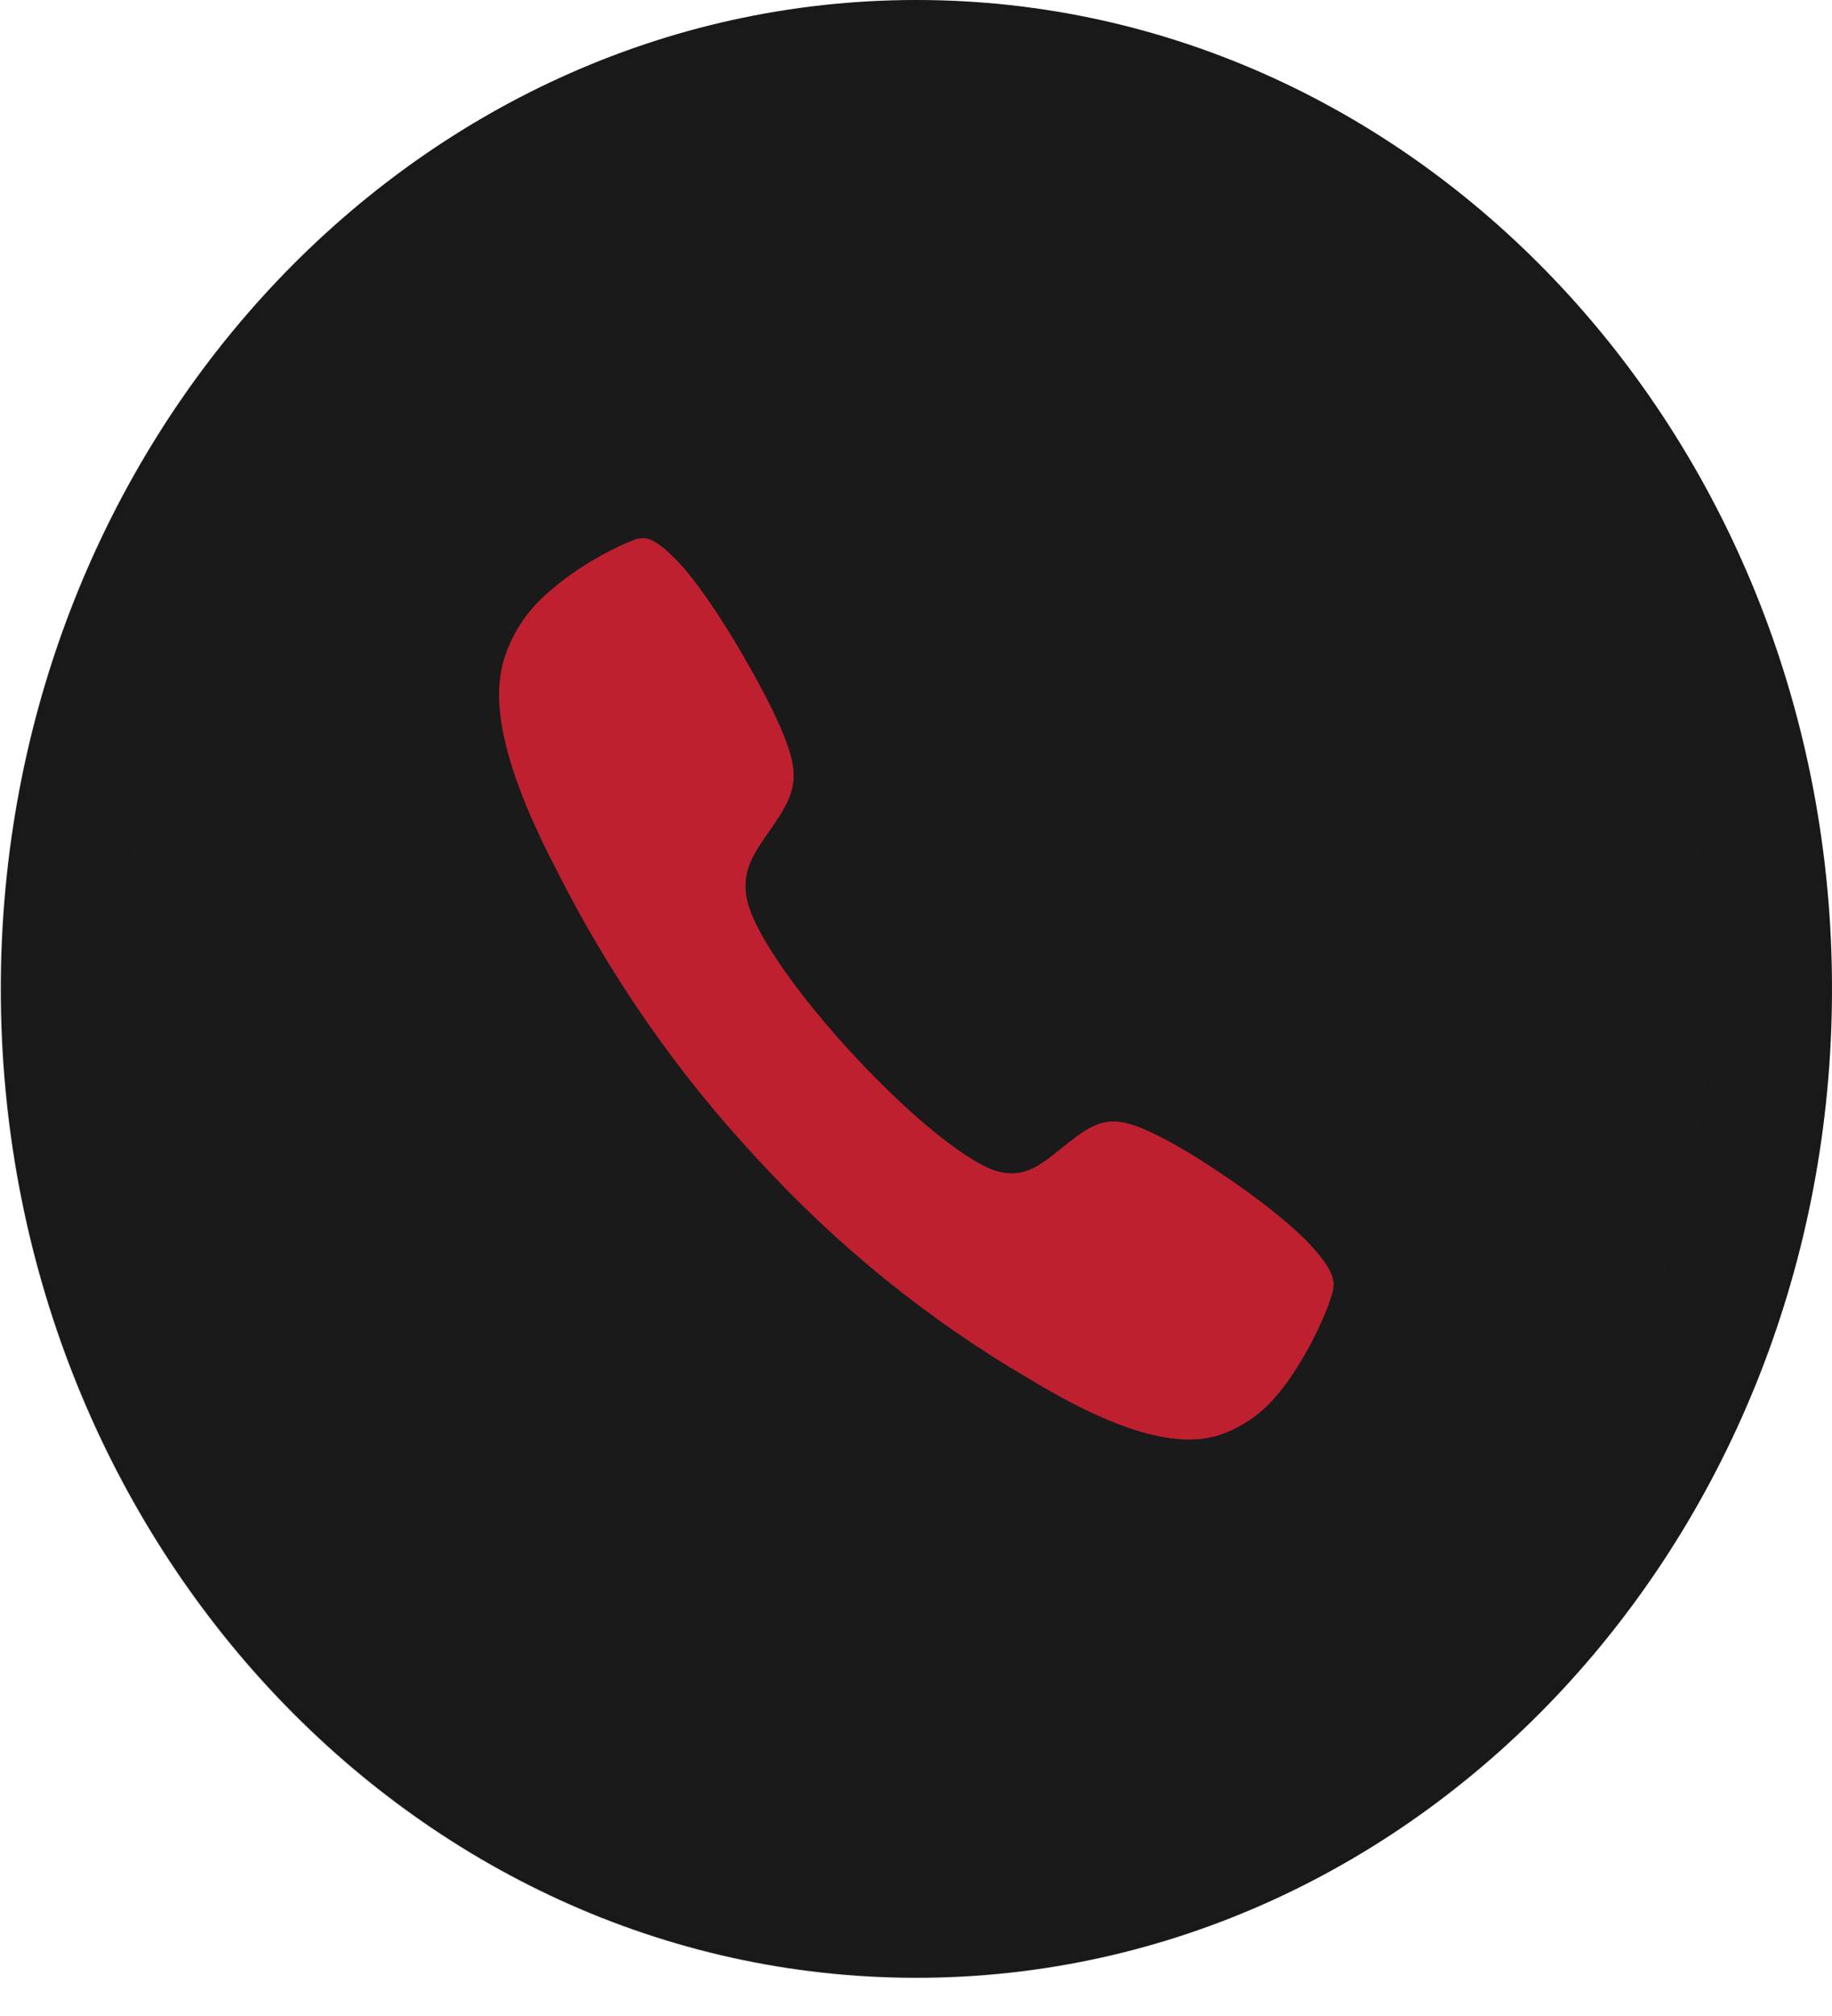
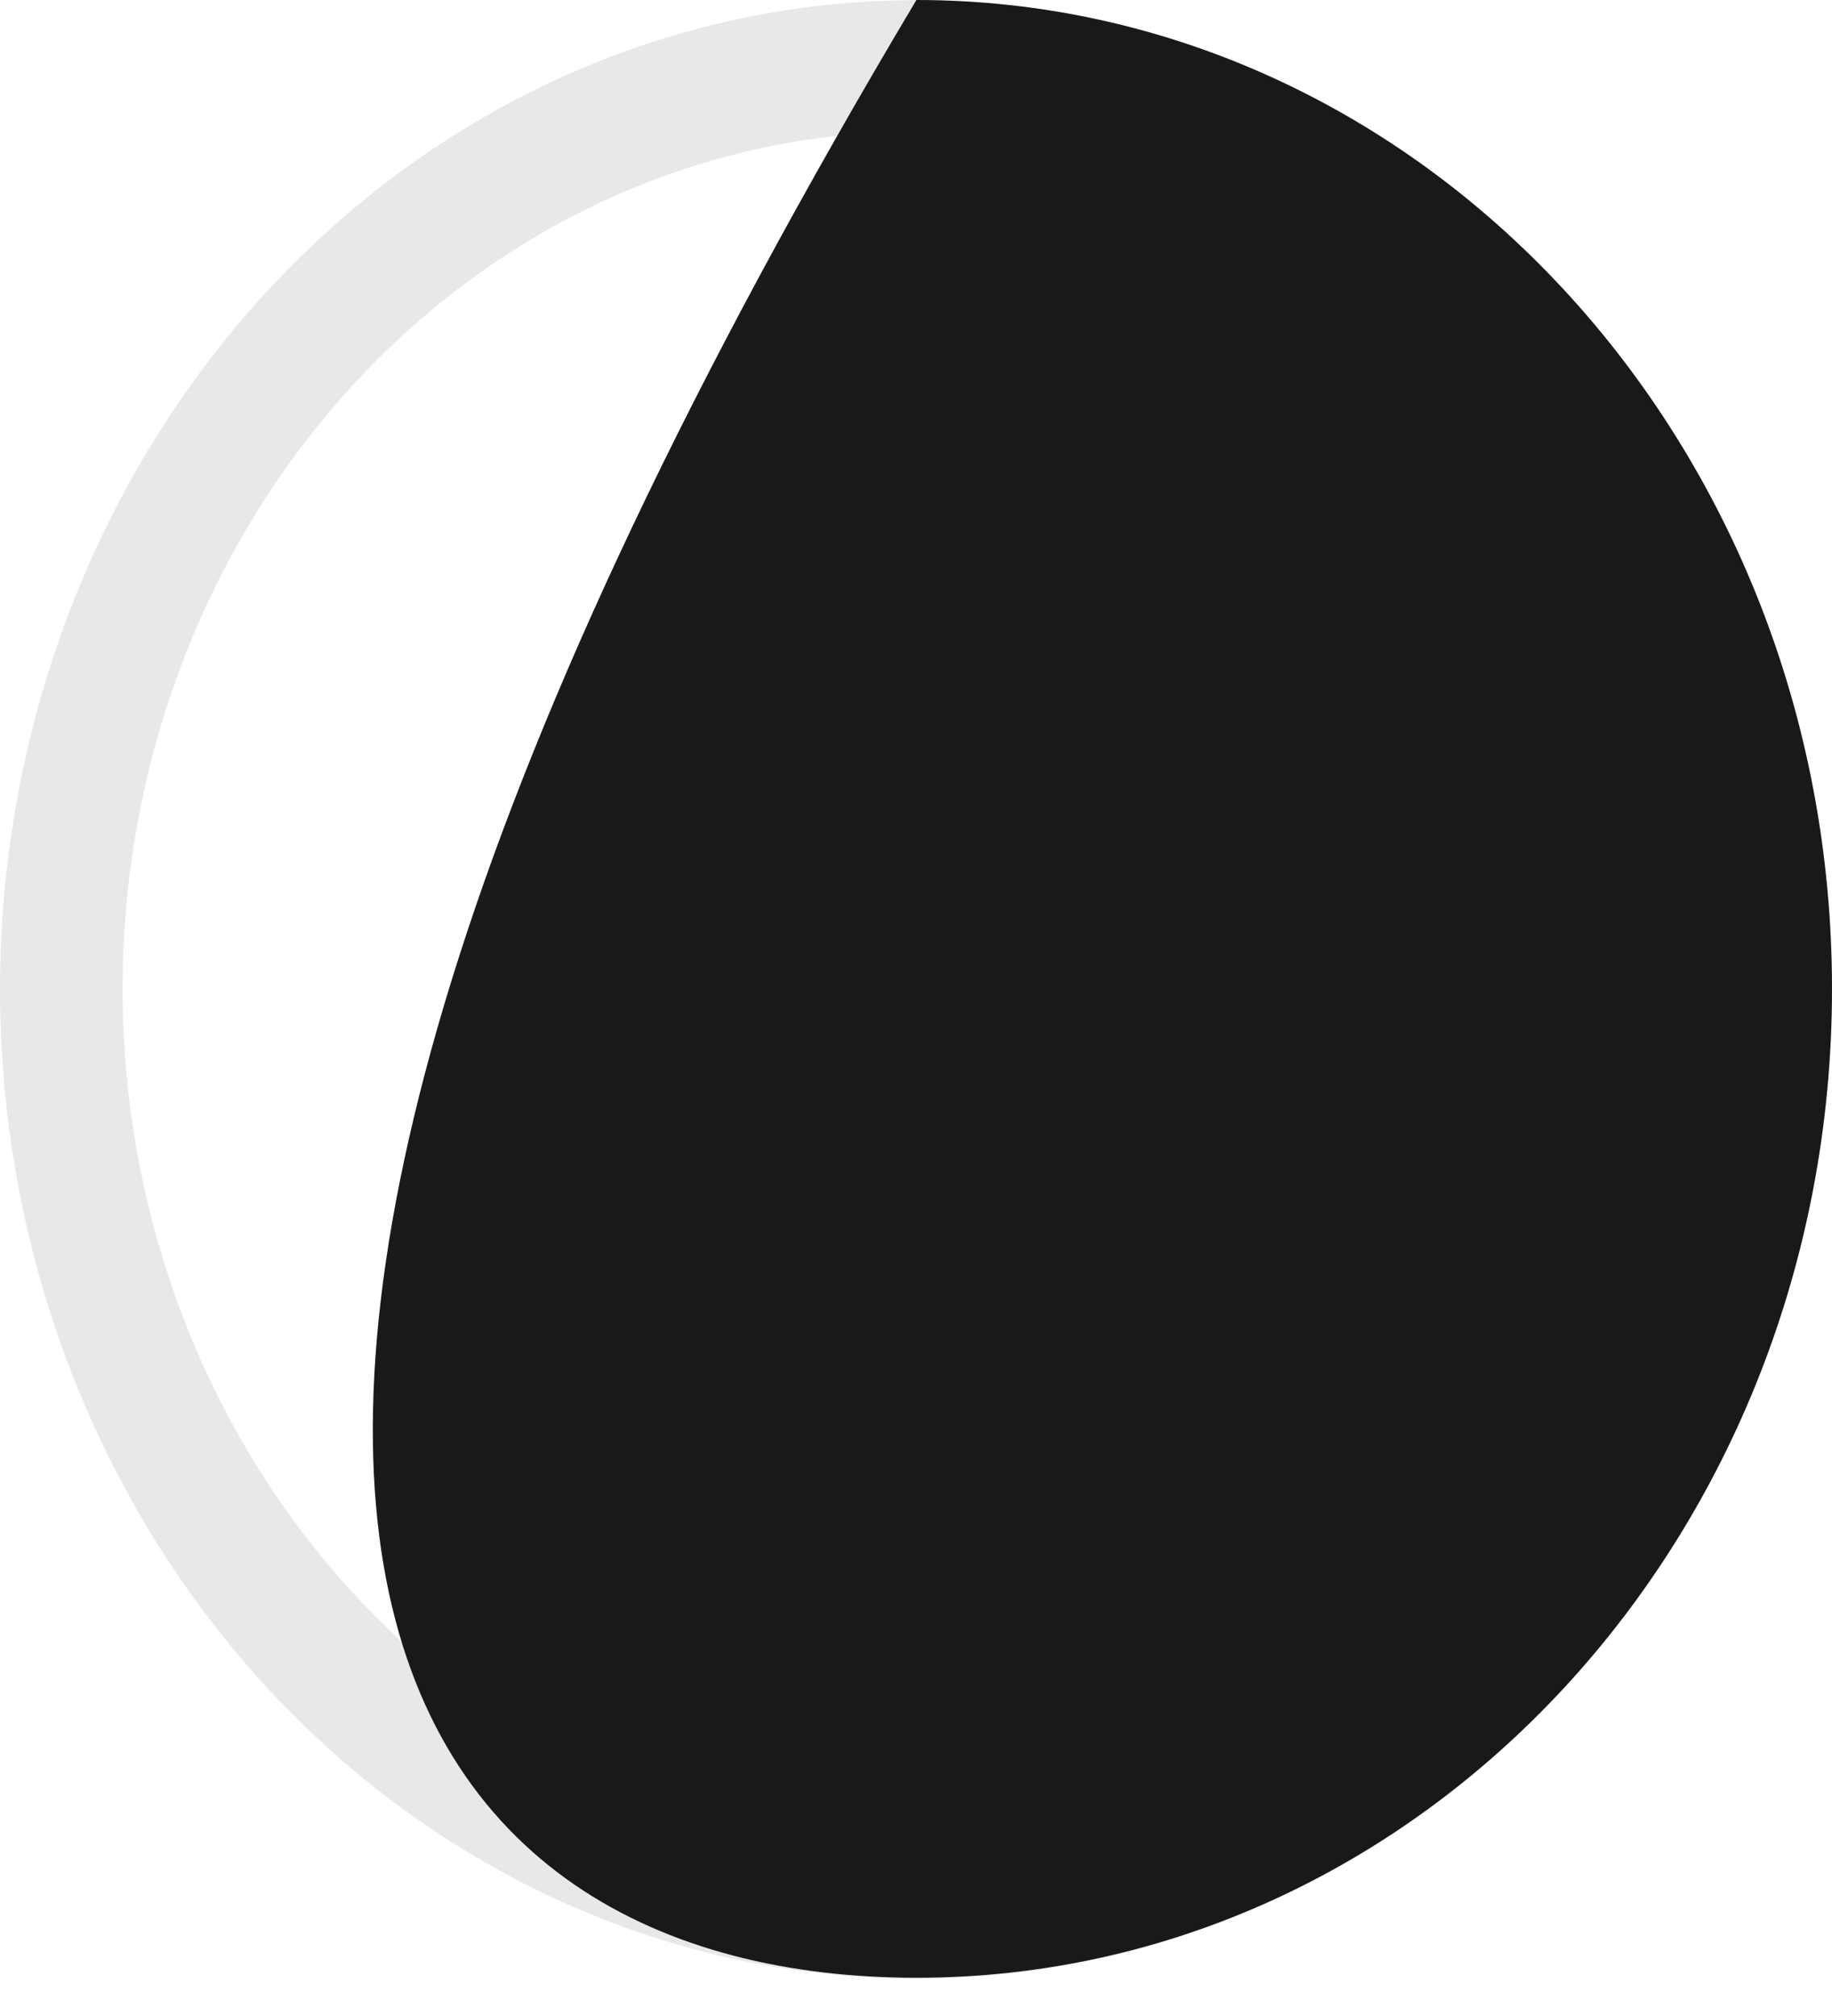
<svg xmlns="http://www.w3.org/2000/svg" width="40" height="44" viewBox="0 0 40 44" fill="none">
-   <path d="M20.009 43.165C31.05 43.165 40 33.502 40 21.583C40 9.663 31.05 0 20.009 0C8.969 0 0.019 9.663 0.019 21.583C0.019 33.502 8.969 43.165 20.009 43.165Z" fill="#1A1A1A" />
-   <path d="M28.59 27.149C27.894 26.398 26.22 25.264 25.39 24.841C24.432 24.344 24.08 24.353 23.402 24.882C22.838 25.314 22.472 25.73 21.825 25.577C21.177 25.424 19.893 24.379 18.651 23.042C17.409 21.706 16.445 20.328 16.307 19.618C16.169 18.908 16.549 18.521 16.953 17.912C17.441 17.18 17.455 16.8 16.991 15.766C16.591 14.87 15.553 13.067 14.851 12.311C14.149 11.556 13.997 11.722 13.613 11.88C13.218 12.058 12.838 12.275 12.479 12.527C11.783 13.03 11.393 13.449 11.119 14.08C10.845 14.71 10.535 15.88 12.129 18.944C13.305 21.288 14.794 23.432 16.549 25.307C18.292 27.206 20.284 28.817 22.462 30.088C25.298 31.815 26.384 31.472 26.968 31.178C27.552 30.884 27.94 30.468 28.404 29.71C28.638 29.322 28.839 28.912 29.004 28.485C29.136 28.071 29.292 27.902 28.59 27.149Z" fill="#BF2030" />
+   <path d="M20.009 43.165C31.05 43.165 40 33.502 40 21.583C40 9.663 31.05 0 20.009 0C0.019 33.502 8.969 43.165 20.009 43.165Z" fill="#1A1A1A" />
  <path opacity="0.1" d="M20.009 0.004C16.052 0.002 12.184 1.266 8.894 3.638C5.604 6.01 3.039 9.382 1.524 13.327C0.009 17.273 -0.388 21.615 0.384 25.805C1.155 29.994 3.06 33.842 5.857 36.862C8.655 39.883 12.219 41.939 16.099 42.772C19.98 43.605 24.002 43.176 27.656 41.541C31.311 39.905 34.434 37.136 36.631 33.584C38.828 30.031 39.999 25.855 39.997 21.584C39.995 15.862 37.888 10.374 34.14 6.328C30.392 2.281 25.309 0.007 20.009 0.004ZM20.009 40.297C16.581 40.297 13.229 39.2 10.379 37.144C7.529 35.087 5.307 32.165 3.995 28.745C2.683 25.326 2.34 21.563 3.009 17.933C3.678 14.303 5.328 10.969 7.752 8.352C10.177 5.735 13.265 3.953 16.627 3.231C19.989 2.509 23.474 2.879 26.642 4.295C29.809 5.712 32.516 8.11 34.42 11.188C36.325 14.265 37.341 17.883 37.341 21.584C37.341 24.042 36.893 26.475 36.022 28.745C35.151 31.016 33.874 33.079 32.265 34.816C30.655 36.554 28.744 37.932 26.642 38.873C24.539 39.813 22.285 40.297 20.009 40.297Z" fill="#1A1A1A" />
</svg>